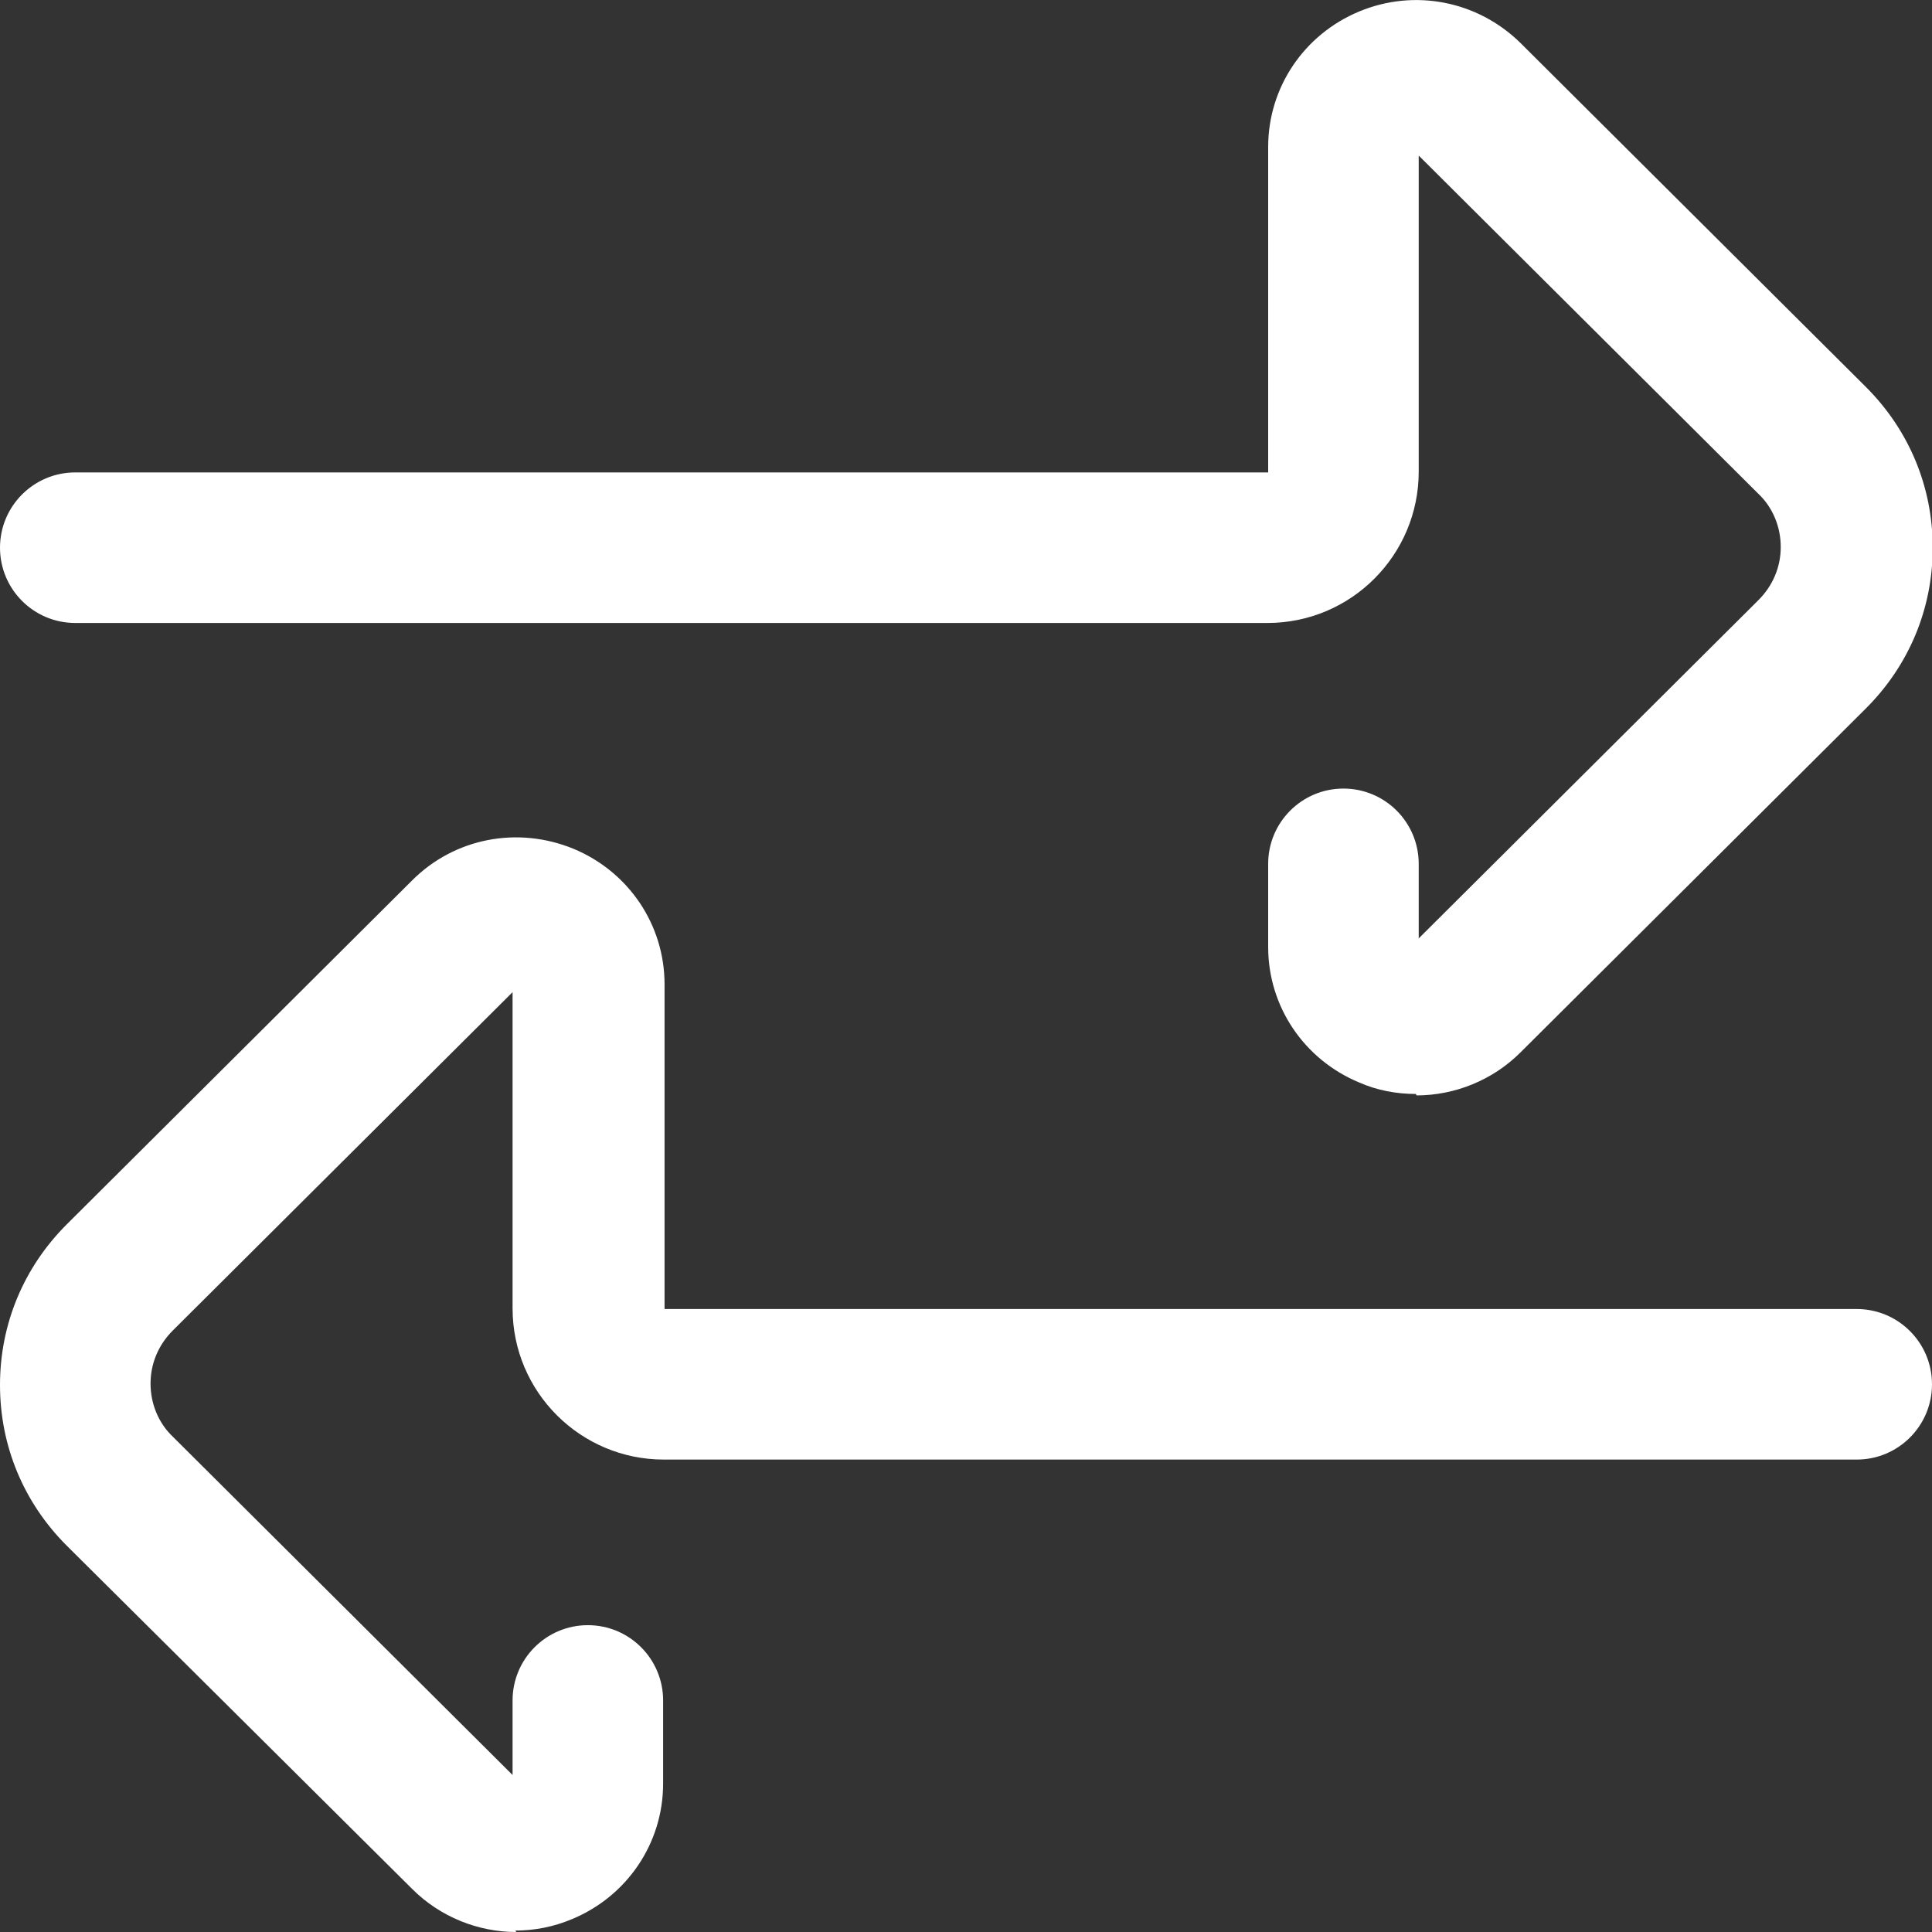
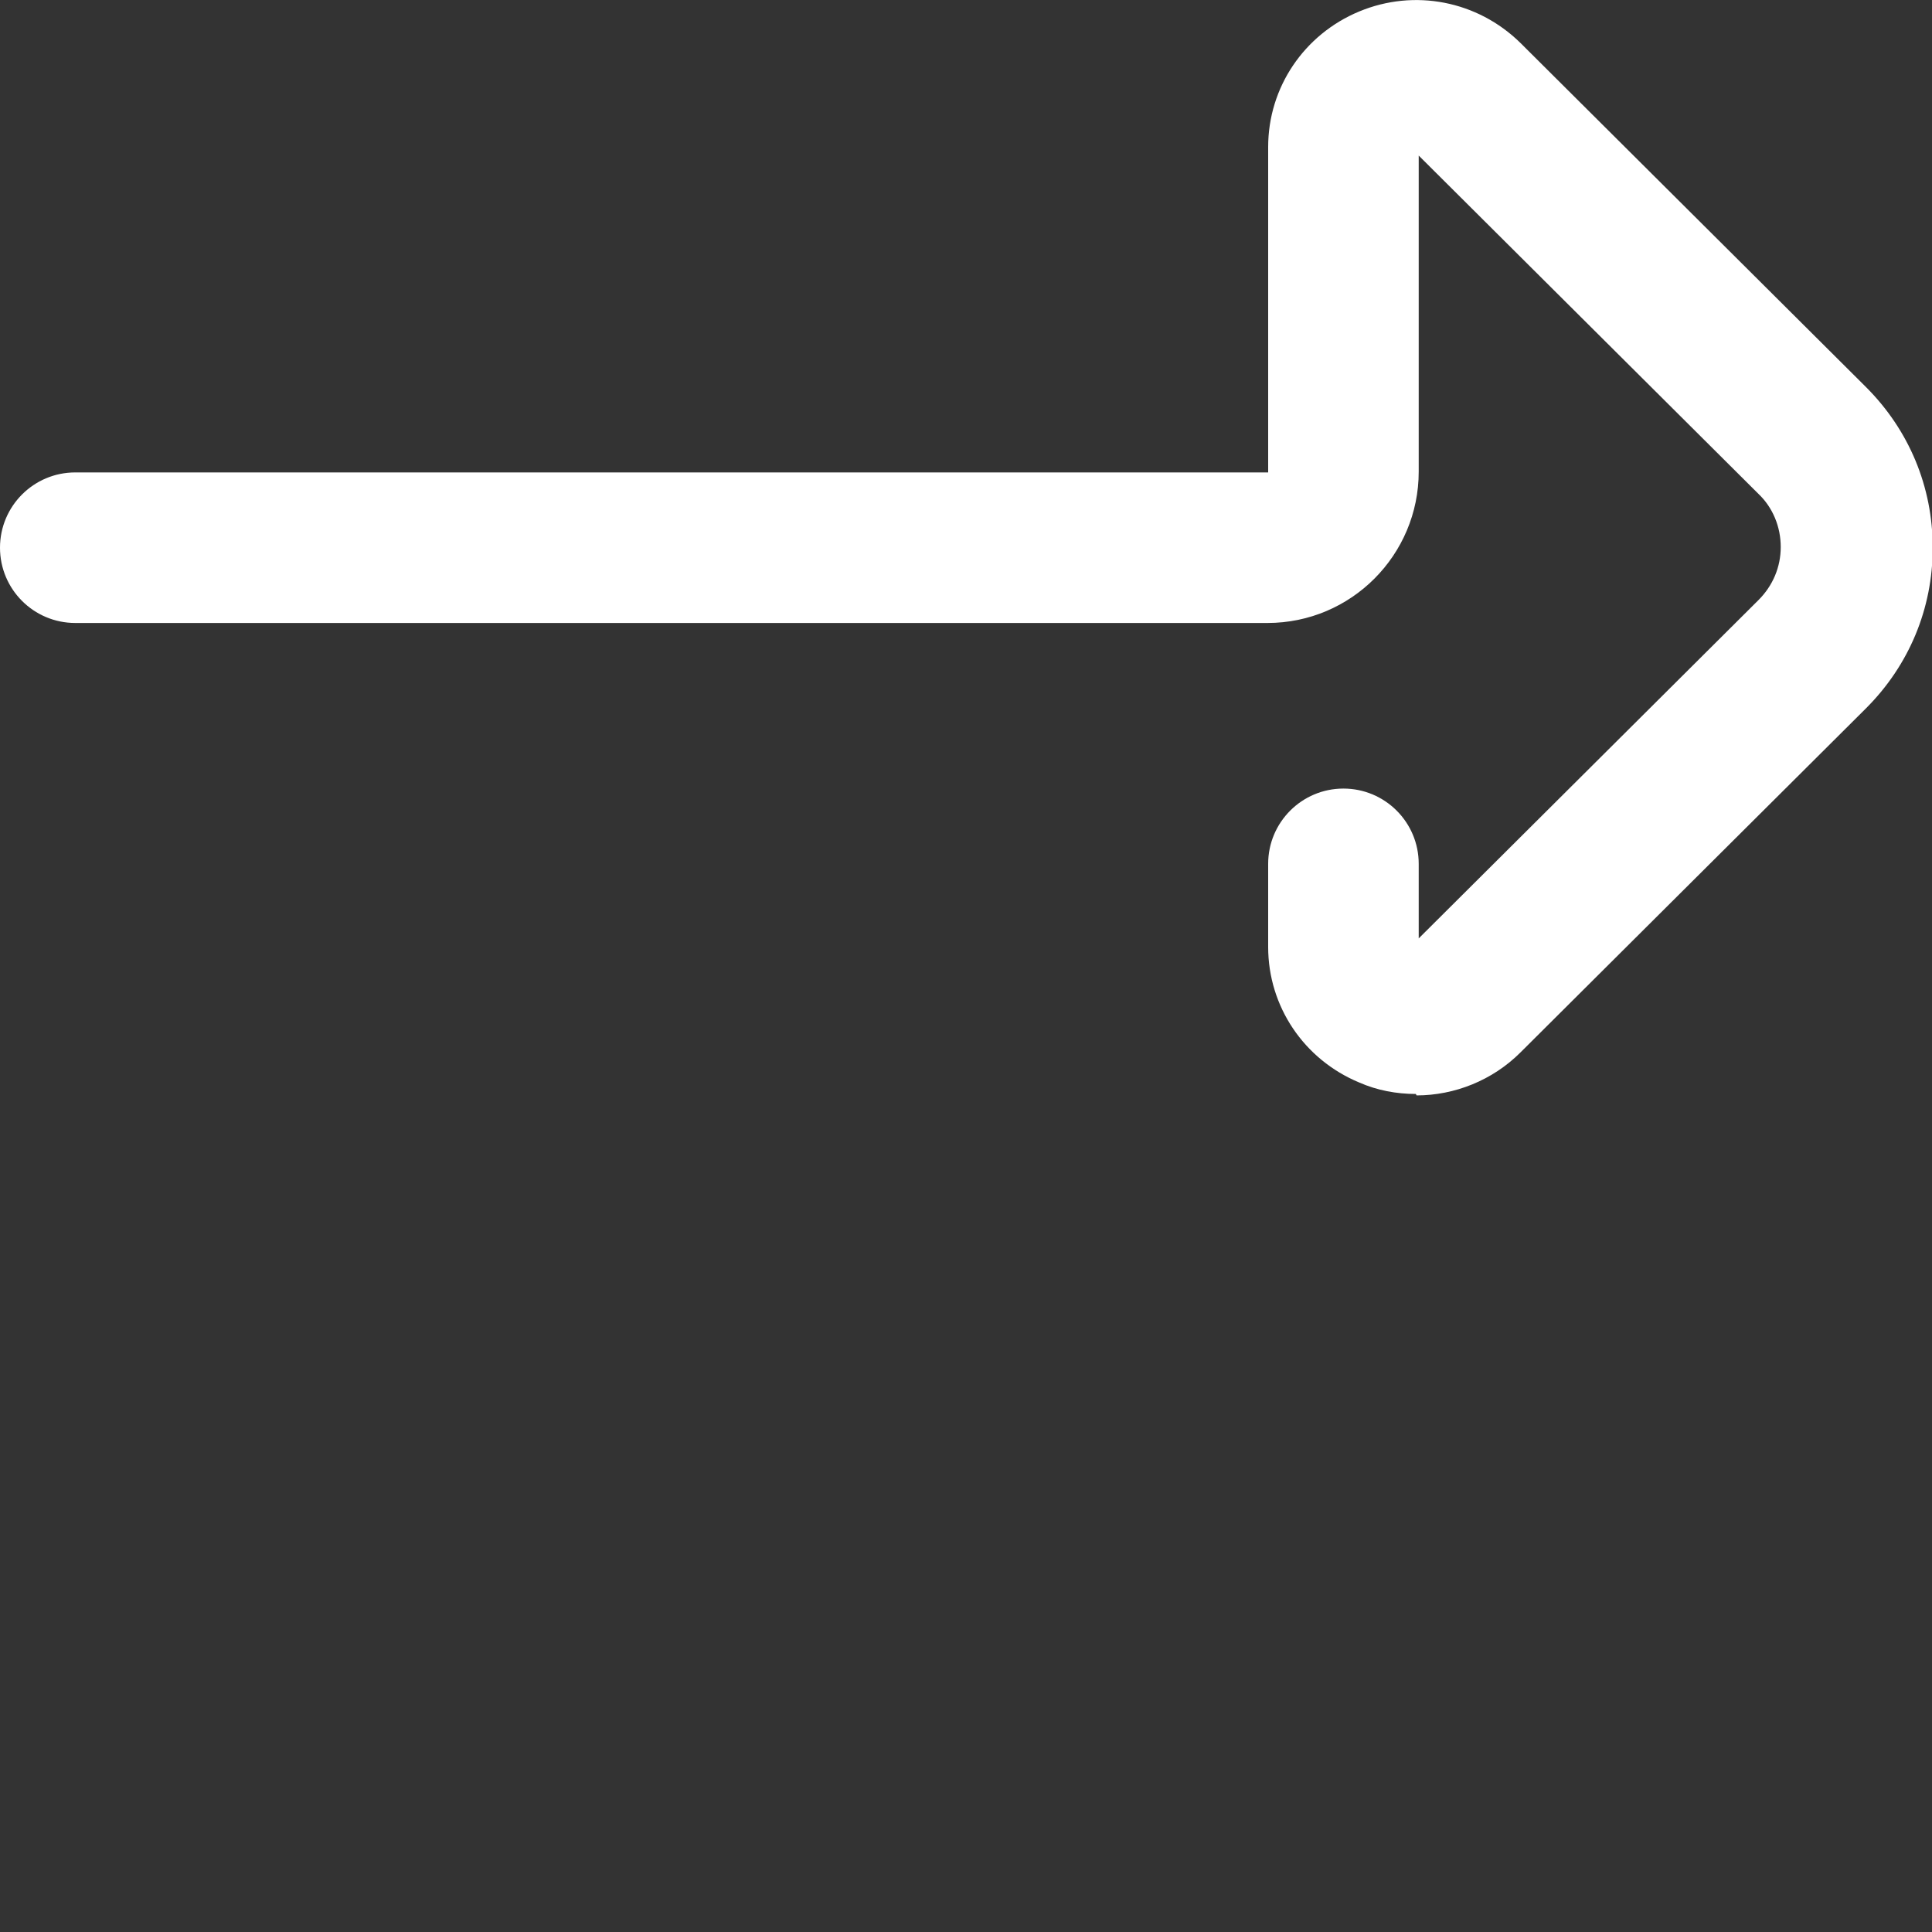
<svg xmlns="http://www.w3.org/2000/svg" id="Layer_2" data-name="Layer 2" viewBox="0 0 26.95 26.95">
  <rect x="0" y="0" width="26.95" height="26.95" fill="#333333" stroke="none" />
  <defs>
    <style>
      .cls-1 {
        fill: #fff;
        stroke-width: 0px;
      }
    </style>
  </defs>
  <g id="Layer_1-2" data-name="Layer 1">
-     <path class="cls-1" d="M7.2,26.95c-.53,0-1.06-.21-1.45-.6L.93,21.56c-.6-.6-.93-1.39-.93-2.24s.33-1.64.93-2.24l4.82-4.8c.59-.59,1.47-.76,2.25-.44.77.32,1.27,1.06,1.27,1.89v4.53h16.63c.58,0,1.05.47,1.05,1.05s-.47,1.05-1.05,1.05H9.26c-1.16,0-2.11-.94-2.11-2.11v-4.41l-4.74,4.72c-.2.2-.31.46-.31.74s.11.55.31.74l4.74,4.72v-1.04c0-.58.47-1.05,1.05-1.05s1.05.47,1.05,1.05v1.16c0,.83-.5,1.57-1.27,1.89-.26.11-.53.16-.79.16Z" />
    <path class="cls-1" d="M19.75,15.26c-.27,0-.54-.05-.79-.16-.77-.32-1.27-1.06-1.27-1.89v-1.16c0-.58.47-1.05,1.05-1.05s1.05.47,1.05,1.05v1.04l4.74-4.72c.2-.2.31-.46.31-.74s-.11-.55-.31-.74l-4.74-4.72v4.41c0,1.16-.94,2.11-2.11,2.11H1.05c-.58,0-1.05-.47-1.05-1.05s.47-1.05,1.05-1.05h16.64V2.05c0-.83.5-1.57,1.27-1.89.77-.32,1.65-.15,2.25.44l4.82,4.8c.6.6.93,1.39.93,2.24s-.33,1.64-.93,2.24l-4.82,4.8c-.39.39-.92.6-1.45.6Z" />
  </g>
</svg>